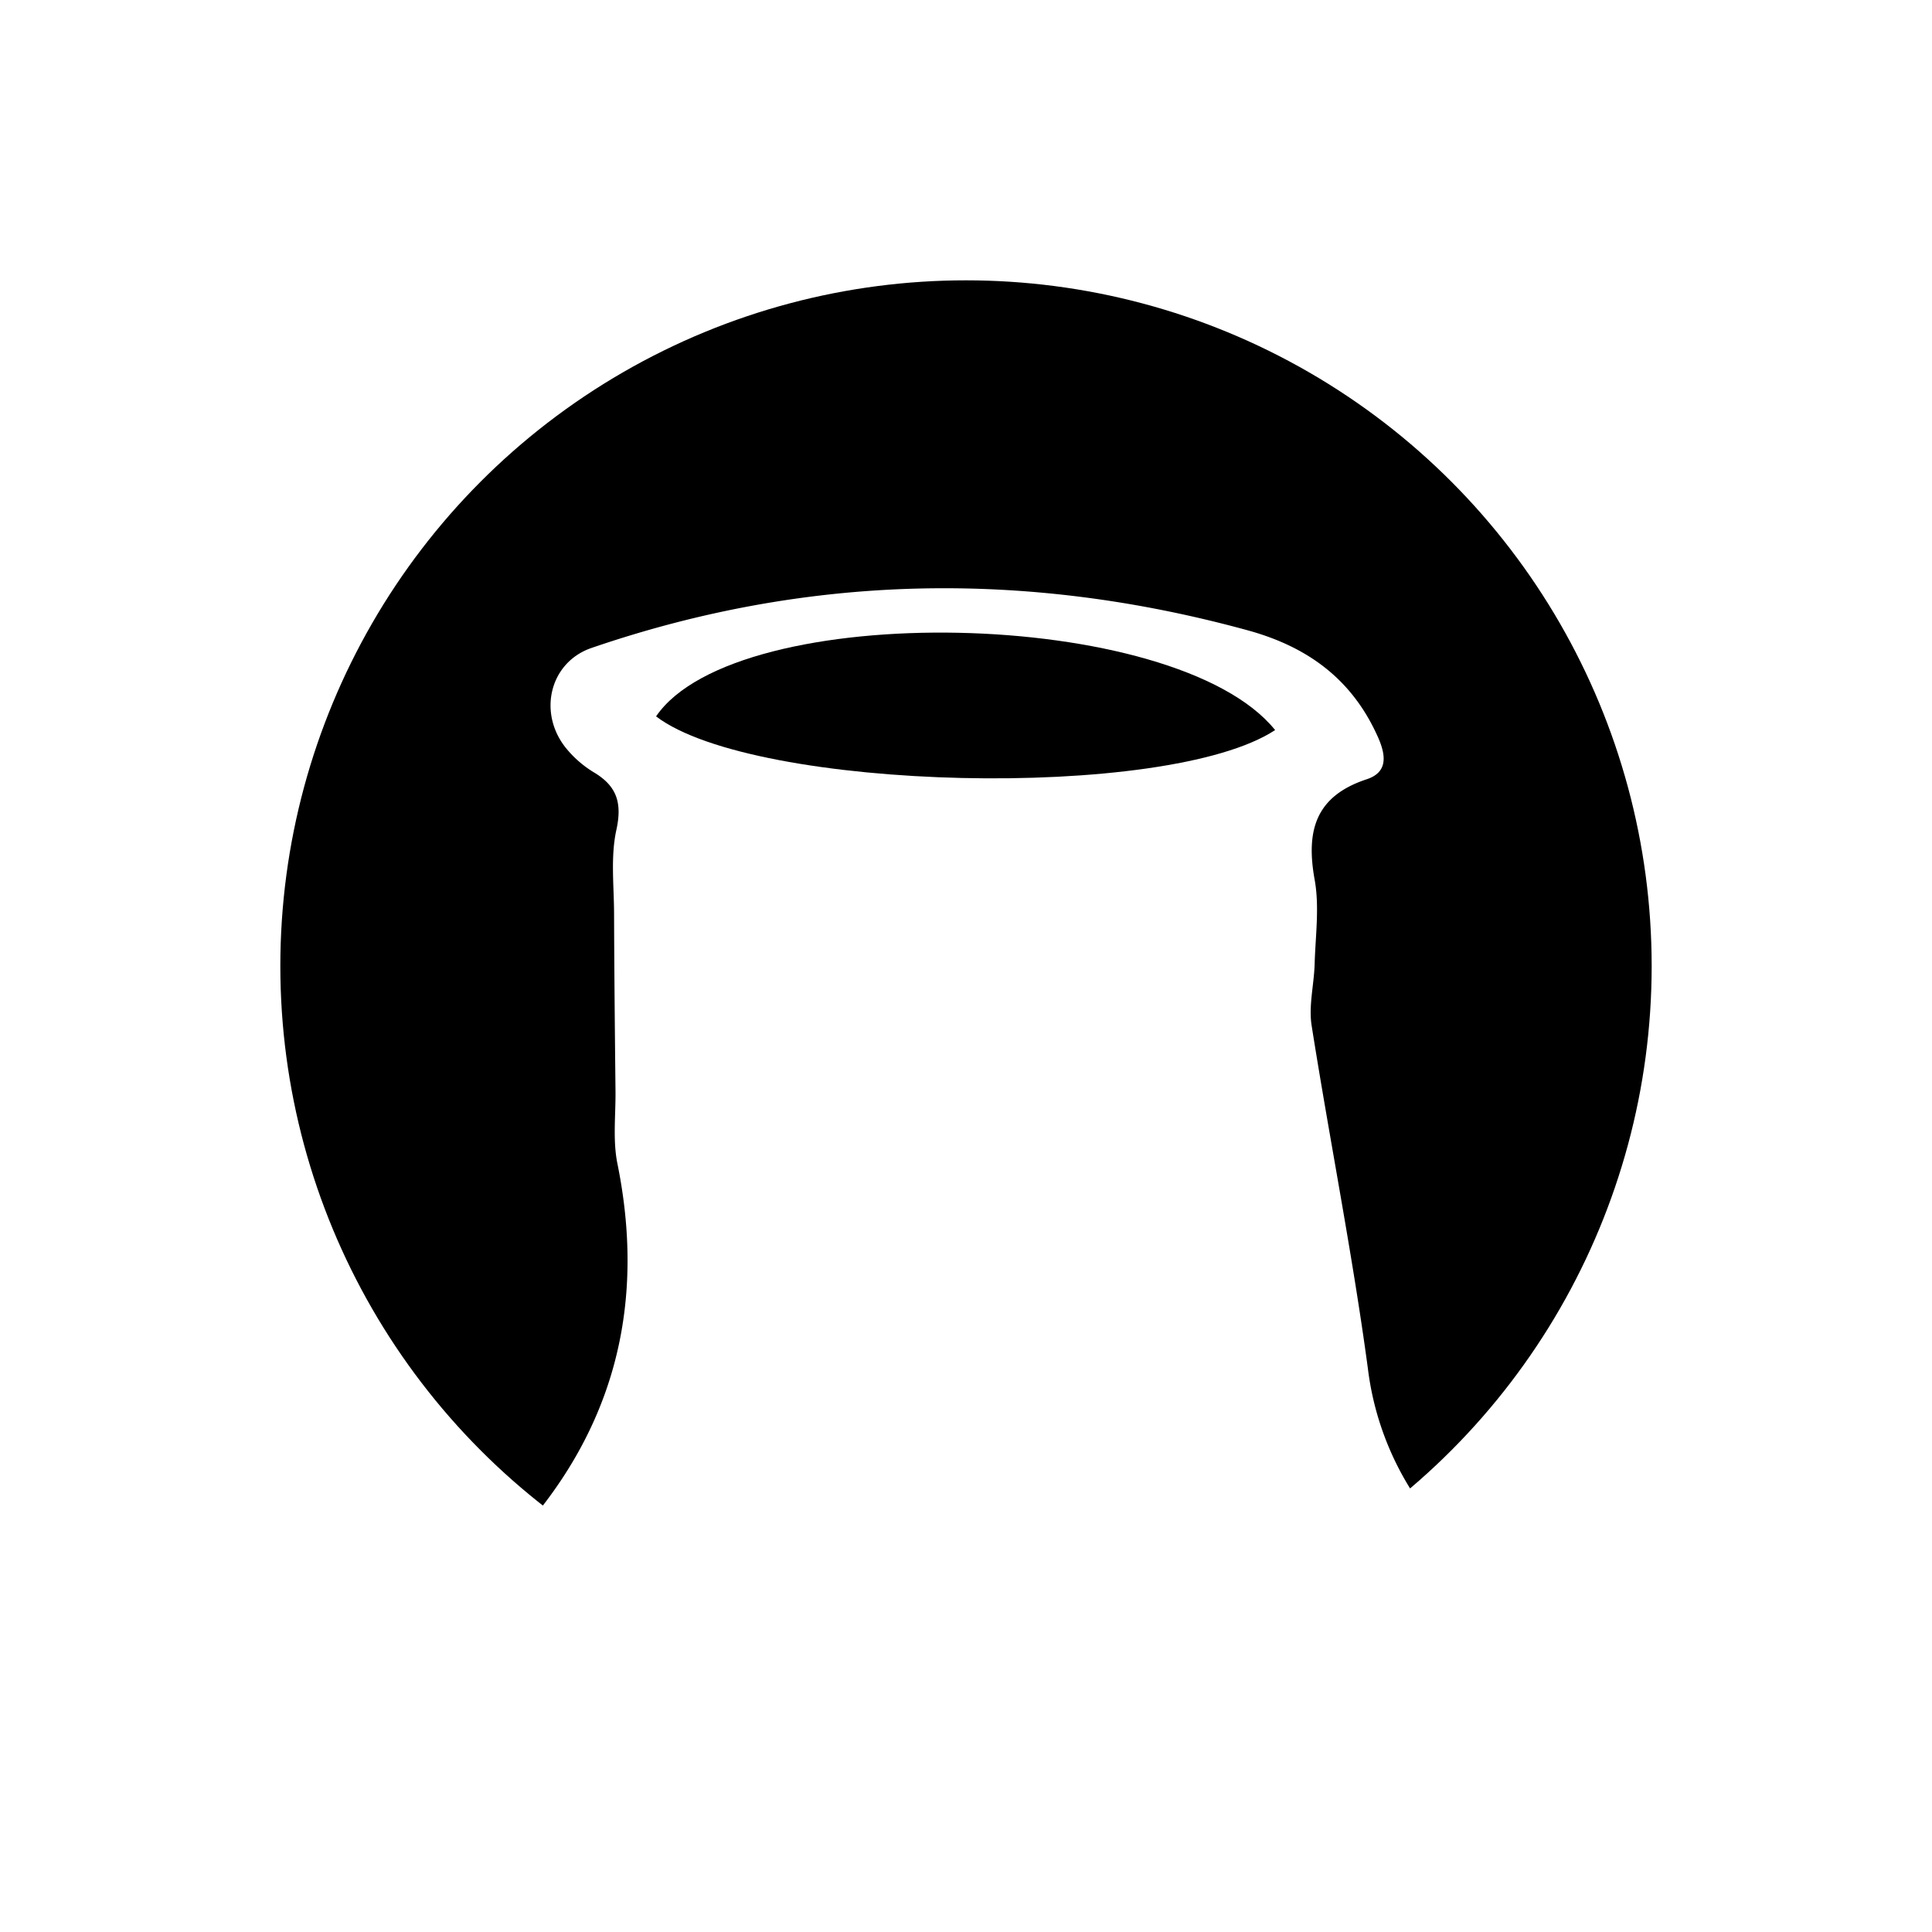
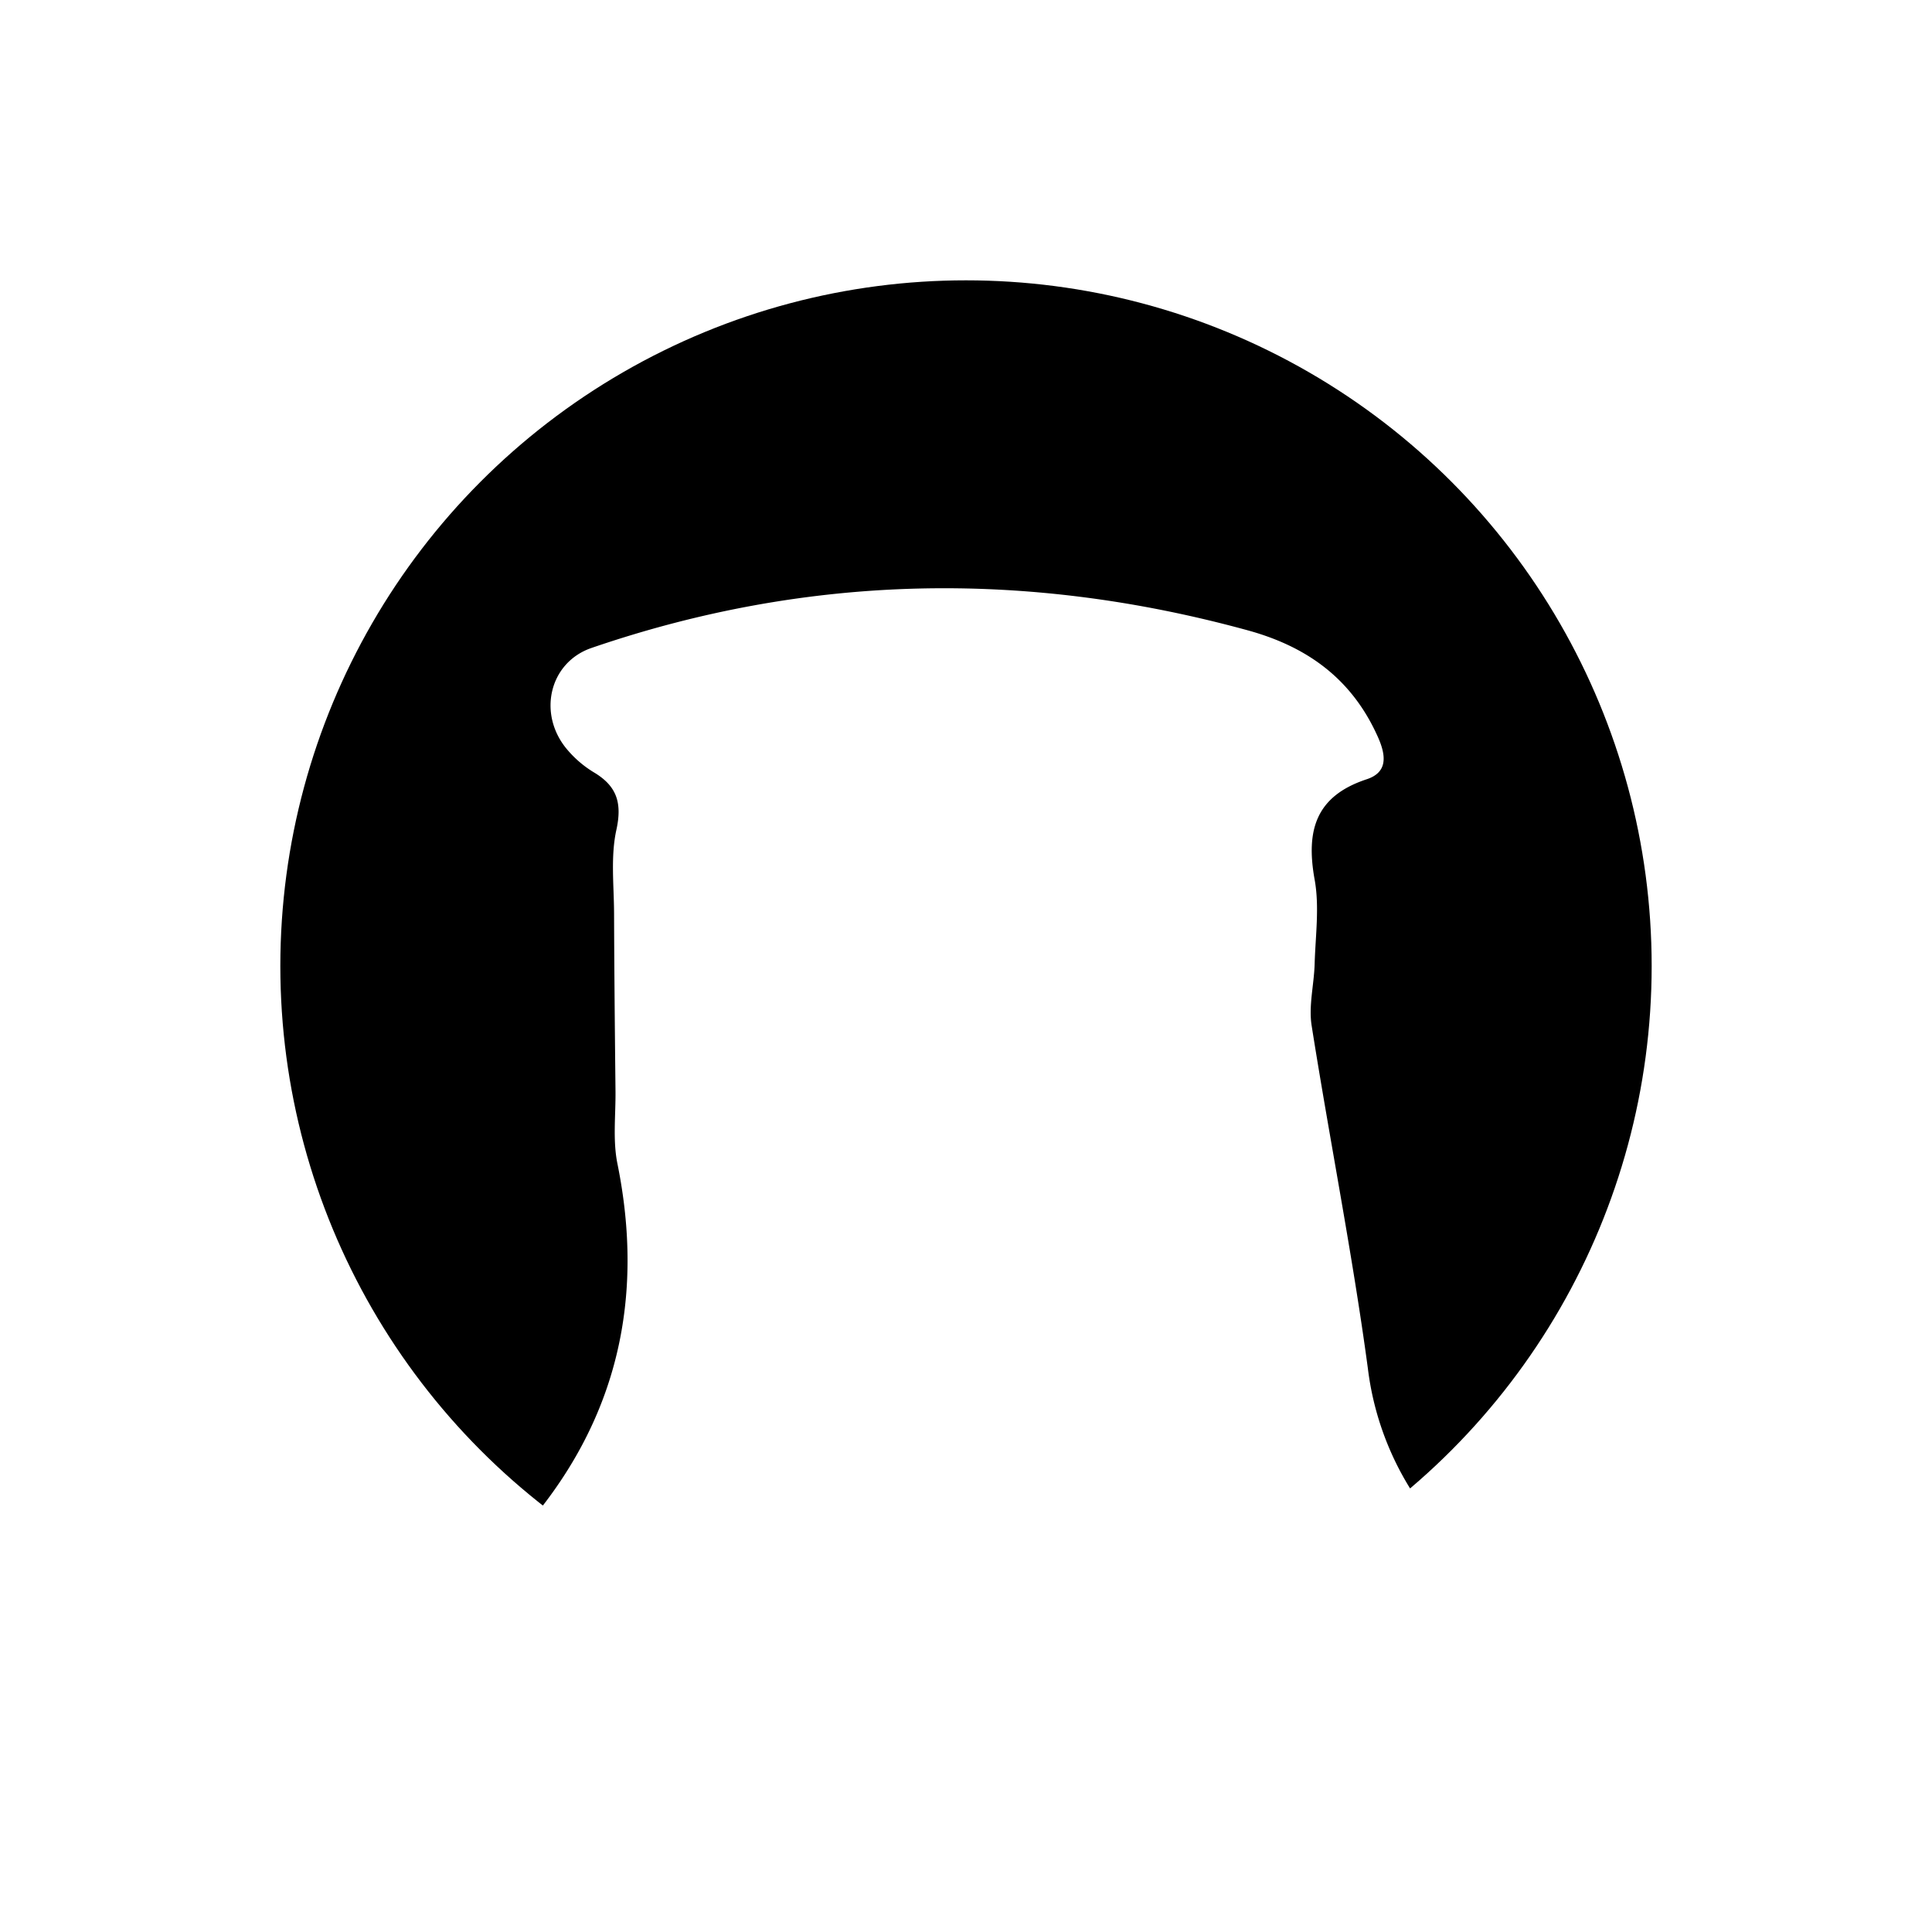
<svg xmlns="http://www.w3.org/2000/svg" id="Layer_1" data-name="Layer 1" viewBox="0 0 500 500">
  <defs>
    <style>.cls-1{fill:none;}.cls-2{clip-path:url(#clip-path);}</style>
    <clipPath id="clip-path">
      <circle class="cls-1" cx="250" cy="250" r="177.45" />
    </clipPath>
  </defs>
  <g class="cls-2">
    <path d="M74.71,578.71c.11-5.37.33-10.73.33-16.1,0-128.09-10.93-233.25-10.92-361.34,0-192.6,10.95-408.14,11-600.74,0-5,.75-10,1.14-14.94l3.58-.11c.7,3,1.89,6,2,9,.31,7.57.38,15.17.06,22.74-.3,7.21,2.49,10.45,9.94,10.18,9.47-.34,19-.06,28.44-.06q147.9,0,295.82,0c14.83,0,14.87.09,14.87,14.64q0,384.83,0,769.66c0,15.06,0,15.08-15.37,15.09q-43.62,0-87.23,0h-9.9c0-.72-.07-1.44-.11-2.16,14.78-3.72,29.58-7.36,44.33-11.17,16.4-4.23,17.86-7.62,7.52-20.71A76.57,76.57,0,0,1,354,354.11c-4-29.67-9.88-59.1-14.55-88.69-.81-5.15.63-10.63.78-16,.21-7.27,1.27-14.73,0-21.76-2.29-12.67.19-21.62,13.51-26,5.08-1.69,5.21-5.6,2.93-10.77-6.69-15.13-18.29-23.53-33.82-27.78-57.07-15.63-113.67-14.67-169.77,4.58-11.1,3.81-14.12,17.47-6,26.63a27.91,27.91,0,0,0,6.49,5.49c6,3.54,7.5,7.85,5.95,14.95-1.52,6.9-.63,14.36-.6,21.57.05,15.36.21,30.72.37,46.08.06,6.27-.73,12.72.5,18.76,7,34.55.14,65.61-22.69,92.67-10.19,12.08-9.72,14.92,5.68,19.43,13.58,4,27.31,7.43,41.17,12.79-3.1.23-6.2.66-9.3.66-27.5.06-55,.18-82.49,0-7.15-.06-10.29,2.38-10.24,9.87.28,47.38.3,94.77.41,142.16Z" />
-     <path d="M330,188.94c-28,18.43-134.79,15.83-160.21-3.54C190.55,154.92,304.25,157,330,188.94Z" />
  </g>
</svg>